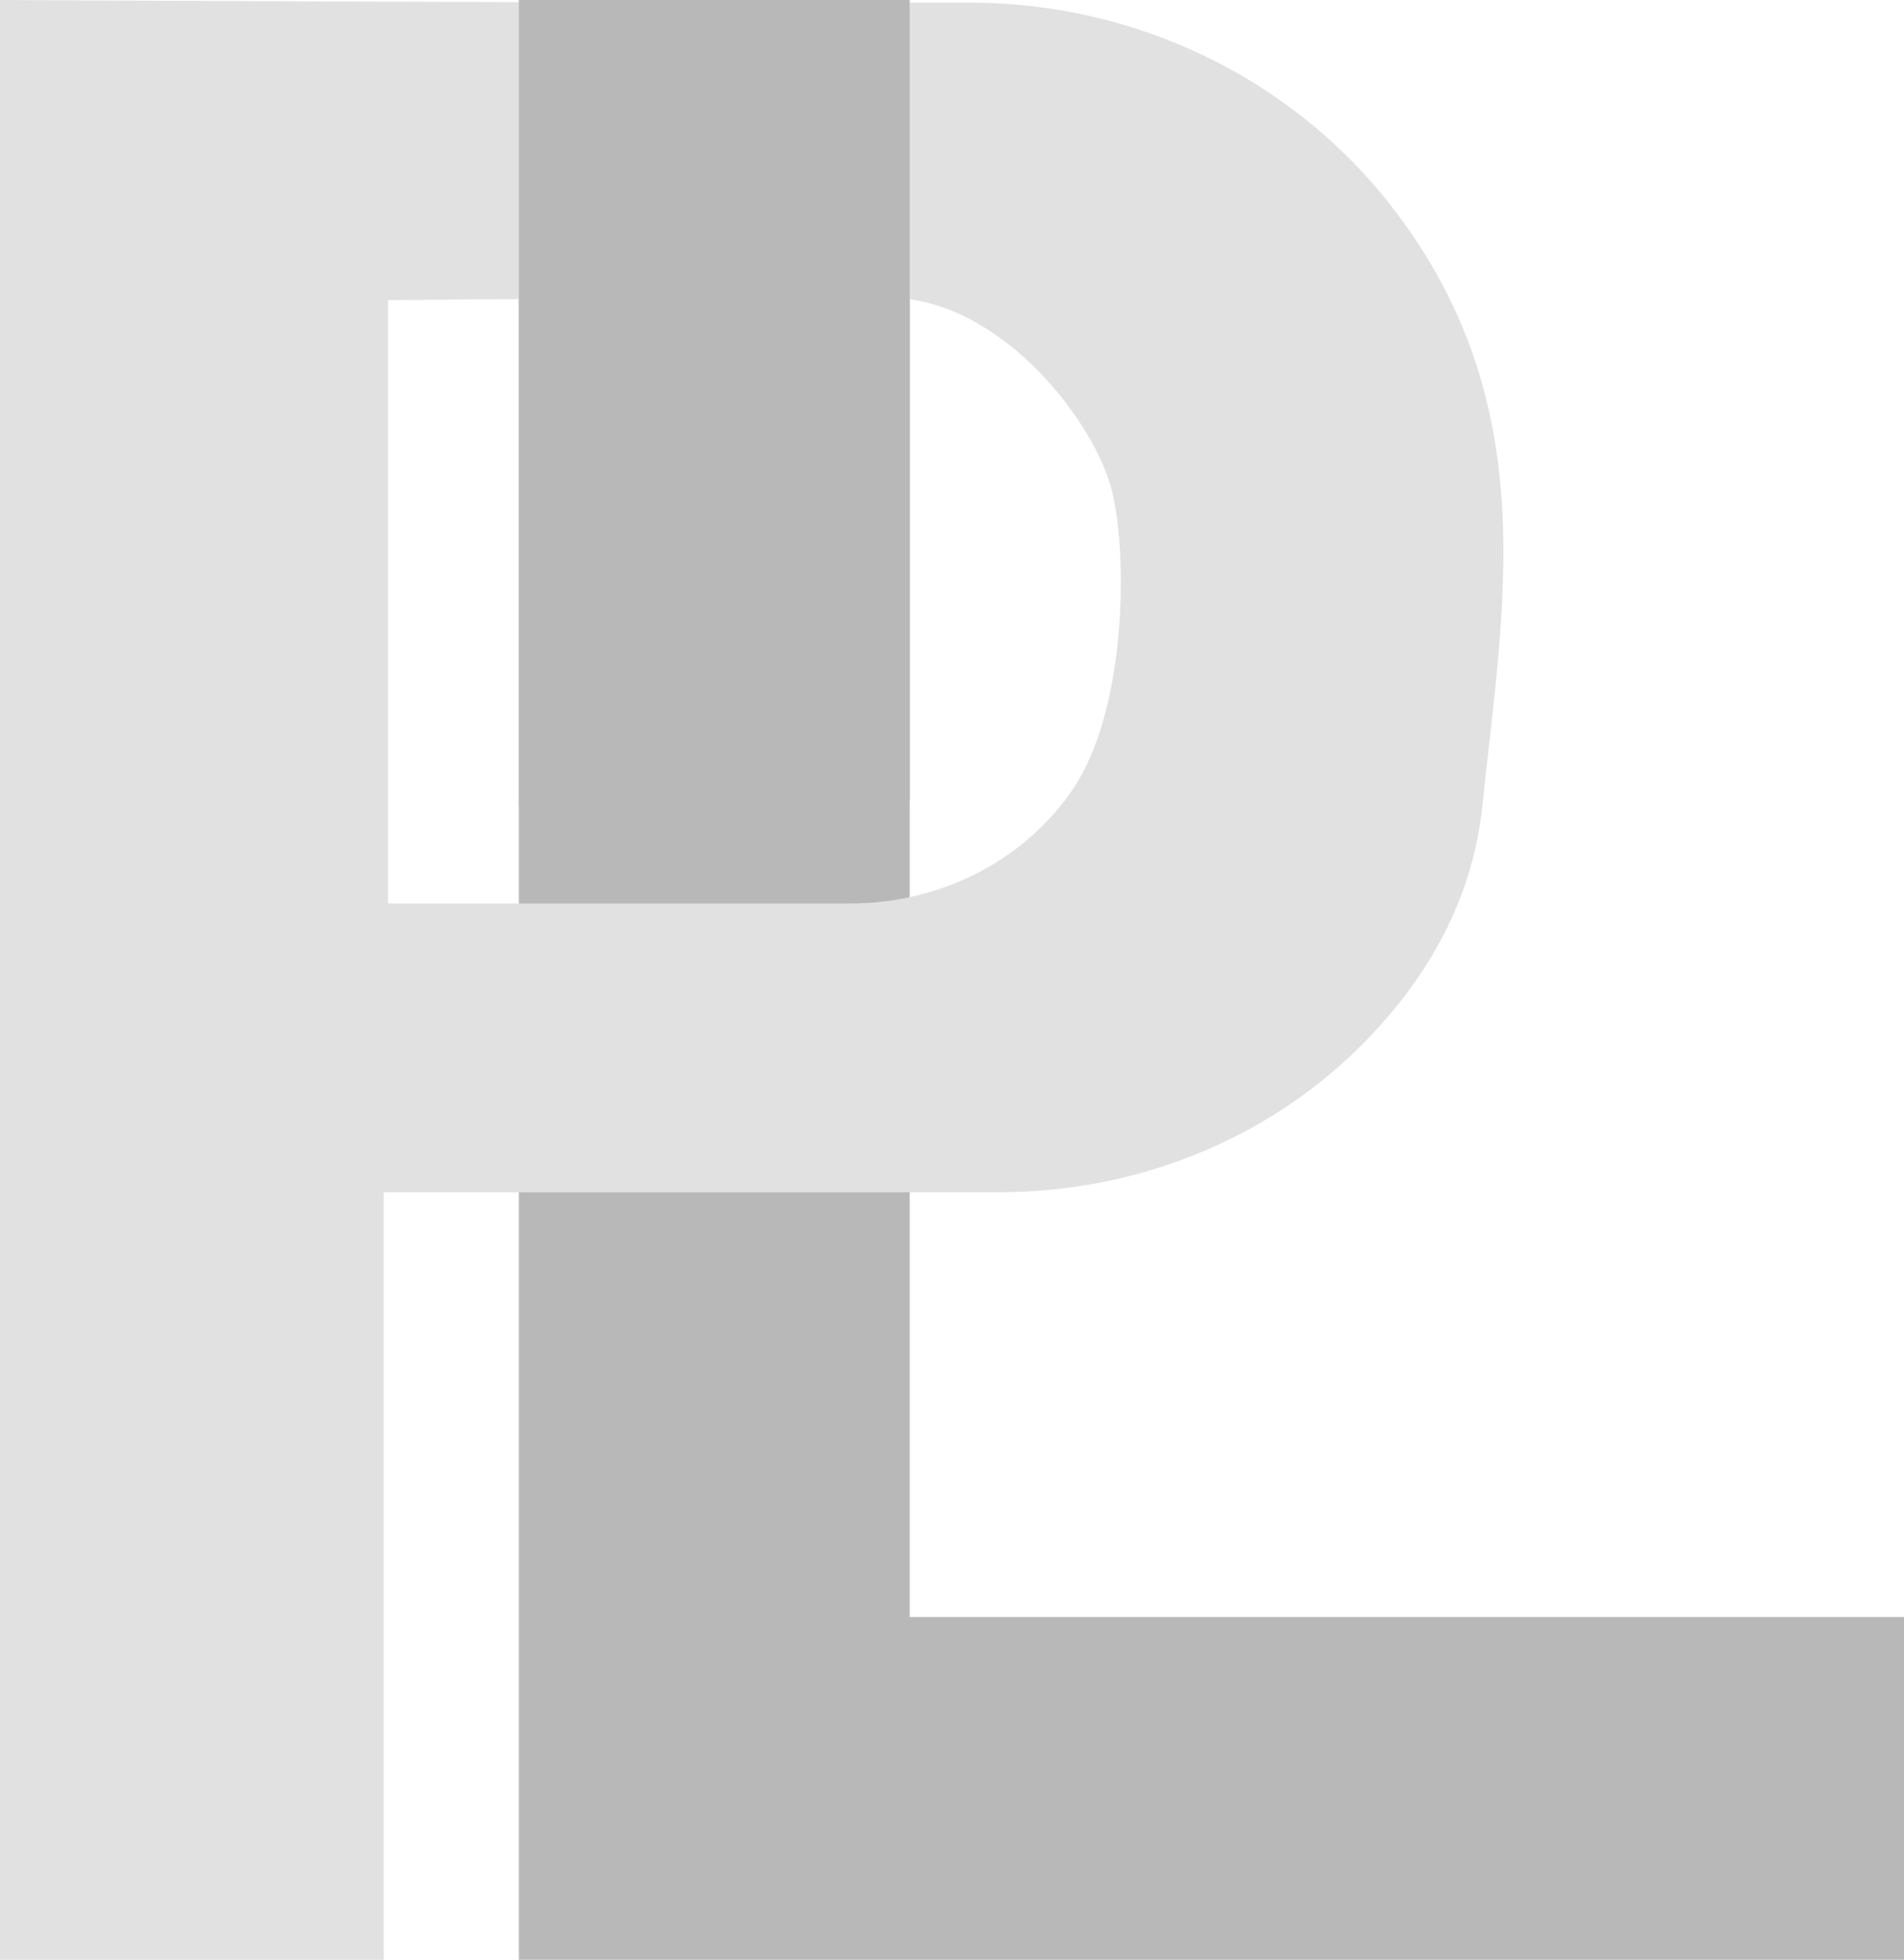
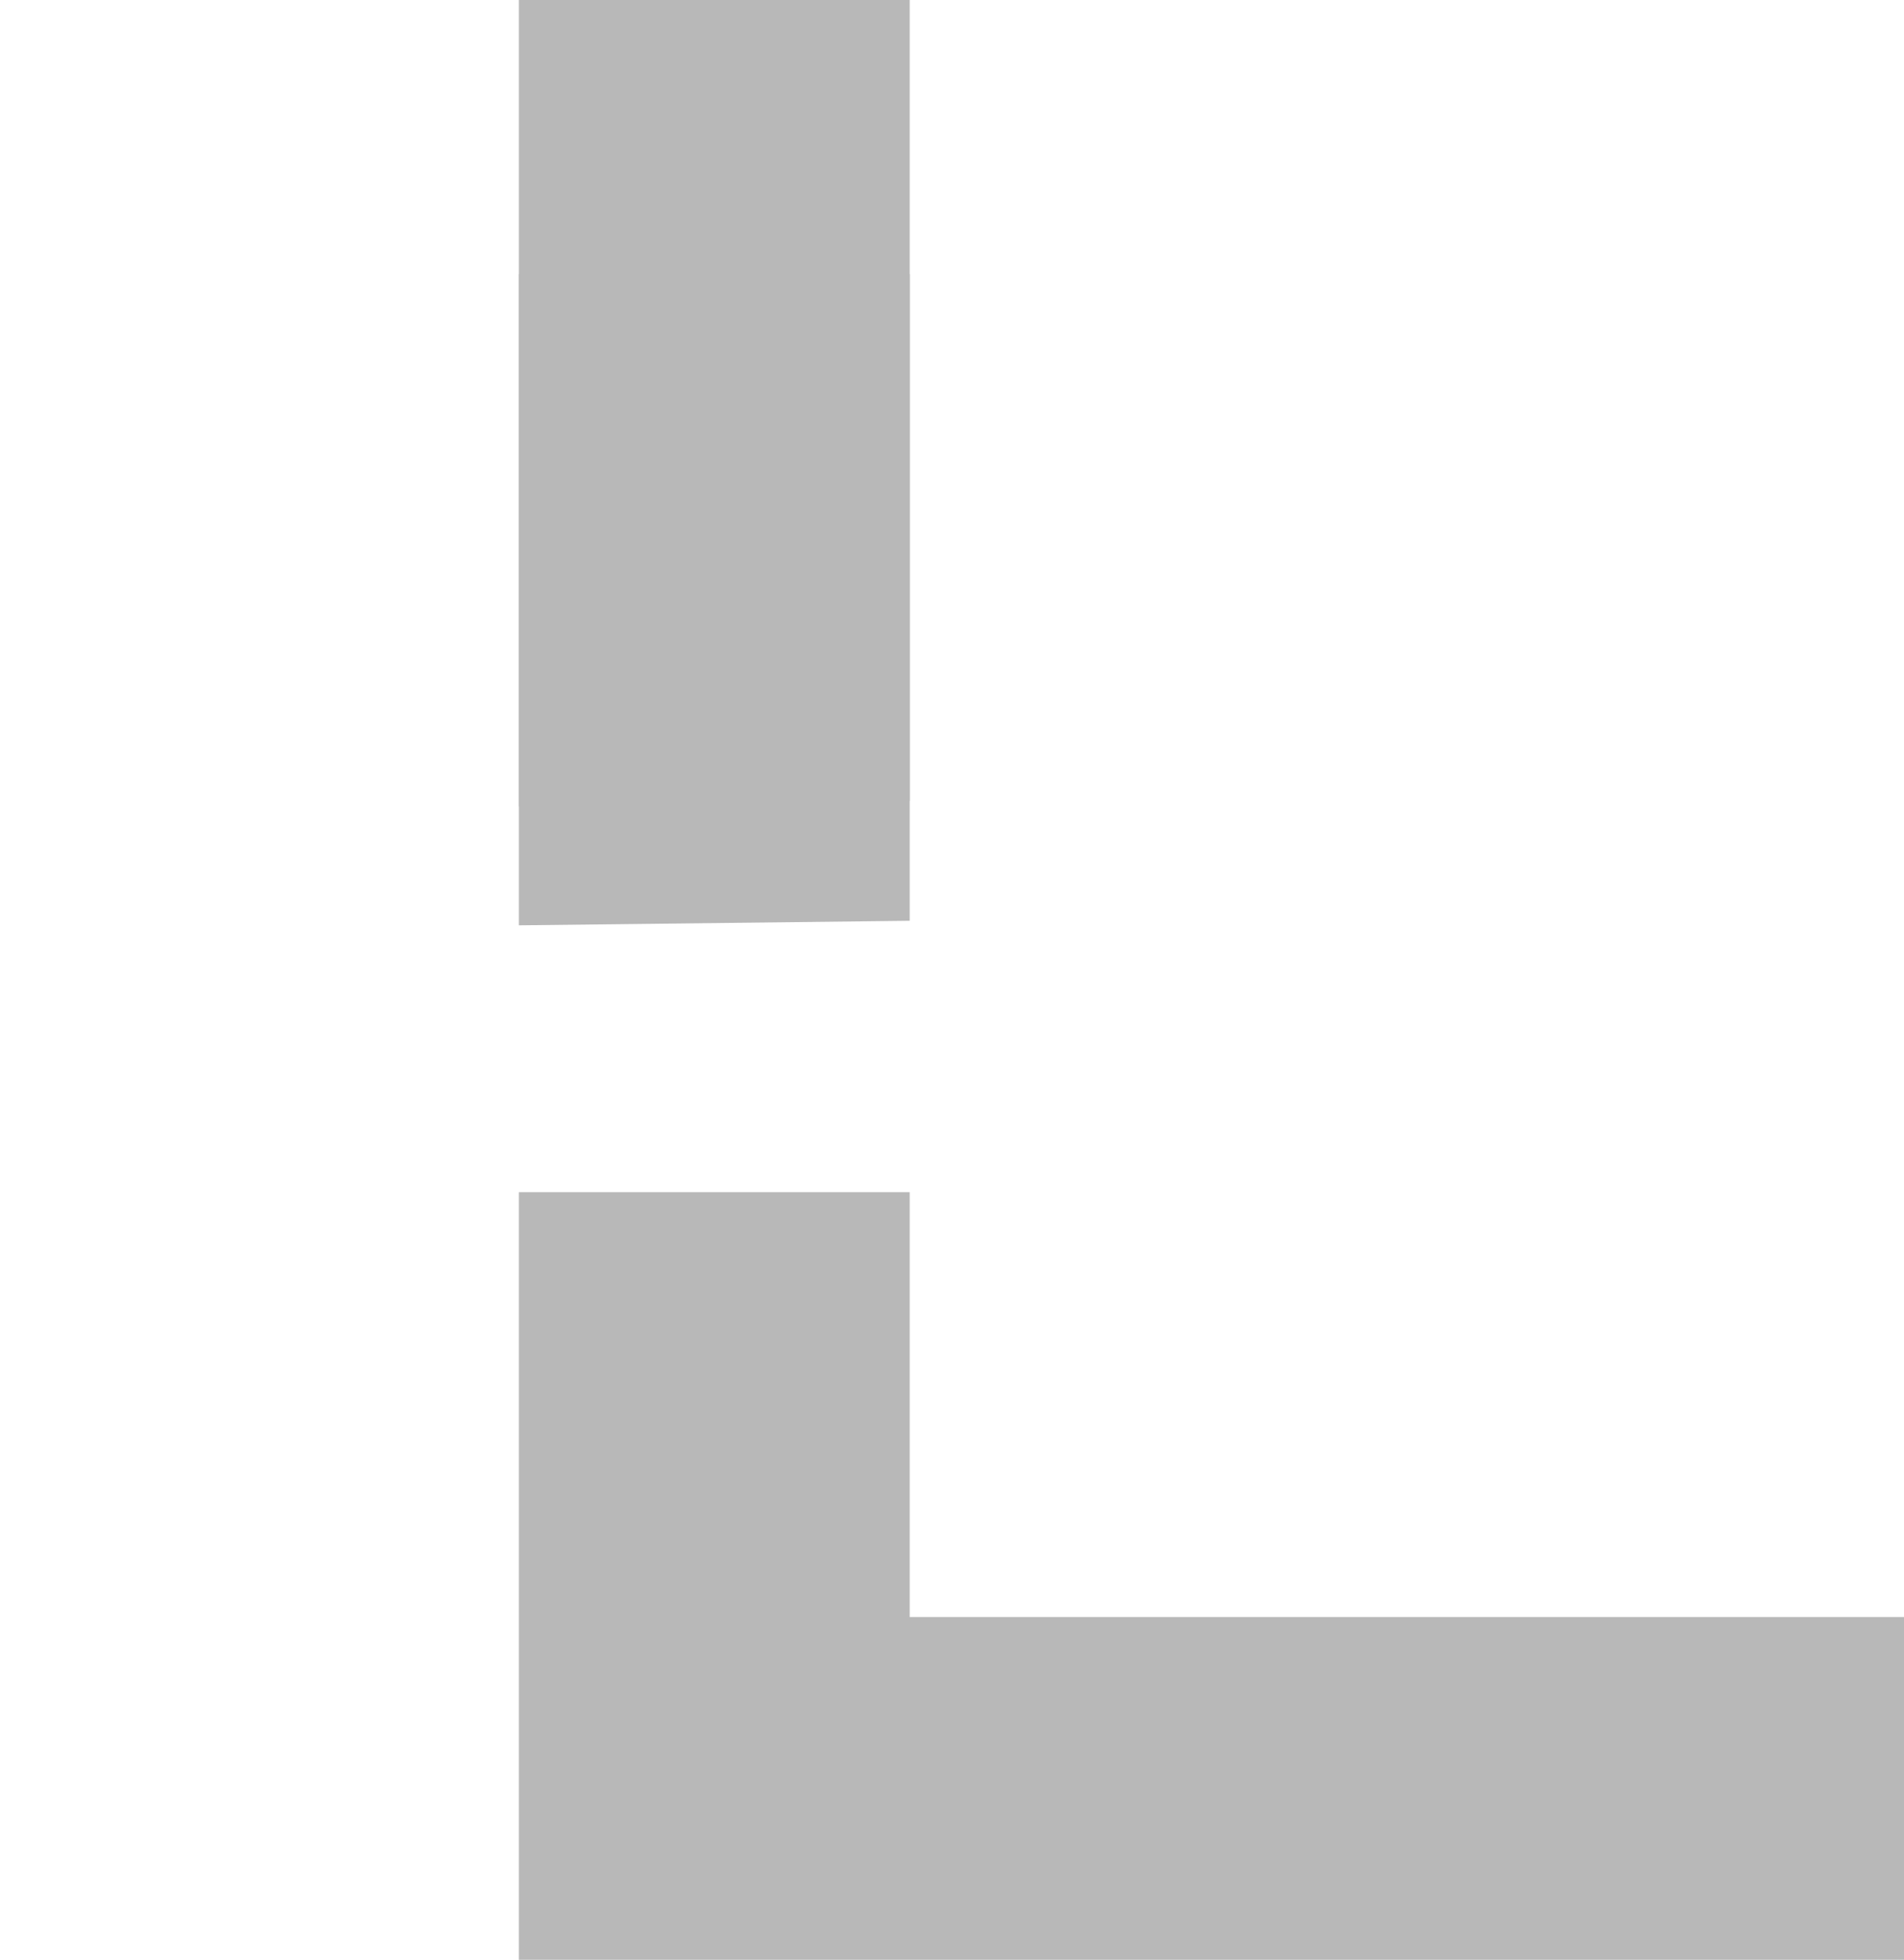
<svg xmlns="http://www.w3.org/2000/svg" id="Layer_1" viewBox="0 0 217.74 224.16">
  <defs>
    <style>.cls-1{fill:#e1e1e1;}.cls-1,.cls-2{isolation:isolate;stroke-width:0px;}.cls-2{fill:#b8b8b8;}</style>
  </defs>
  <polyline class="cls-2" points="104.03 105.32 104.03 31.34 59.34 31.34 59.34 105.84" />
-   <path class="cls-1" d="M159.29,23.81C147.73,8.81,129.67.25,110.74.3,73.94.39,0,0,0,0v224.16h43.88v-87.79h70.35c15.36,0,30.3-5.77,41.22-16.57,6.93-6.86,12.86-15.98,14.07-27.62,2.37-22.82,7.03-45.98-10.22-68.36ZM122.59,90.43c-.26.37-.52.74-.8,1.09-5.8,7.6-15.01,11.82-24.57,11.82h-52.85V34.32h1.49s53.69-.53,57.35-.19c12.04,1.12,22.15,14.42,24,22.22,1.78,7.51,1.57,25.14-4.63,34.08Z" />
  <polyline class="cls-2" points="59.34 136.36 59.34 224.16 217.74 224.16 217.74 184.96 104.03 184.96 104.03 136.36" />
  <polyline class="cls-2" points="104.03 91.61 104.03 0 59.34 0 59.34 92.25" />
</svg>